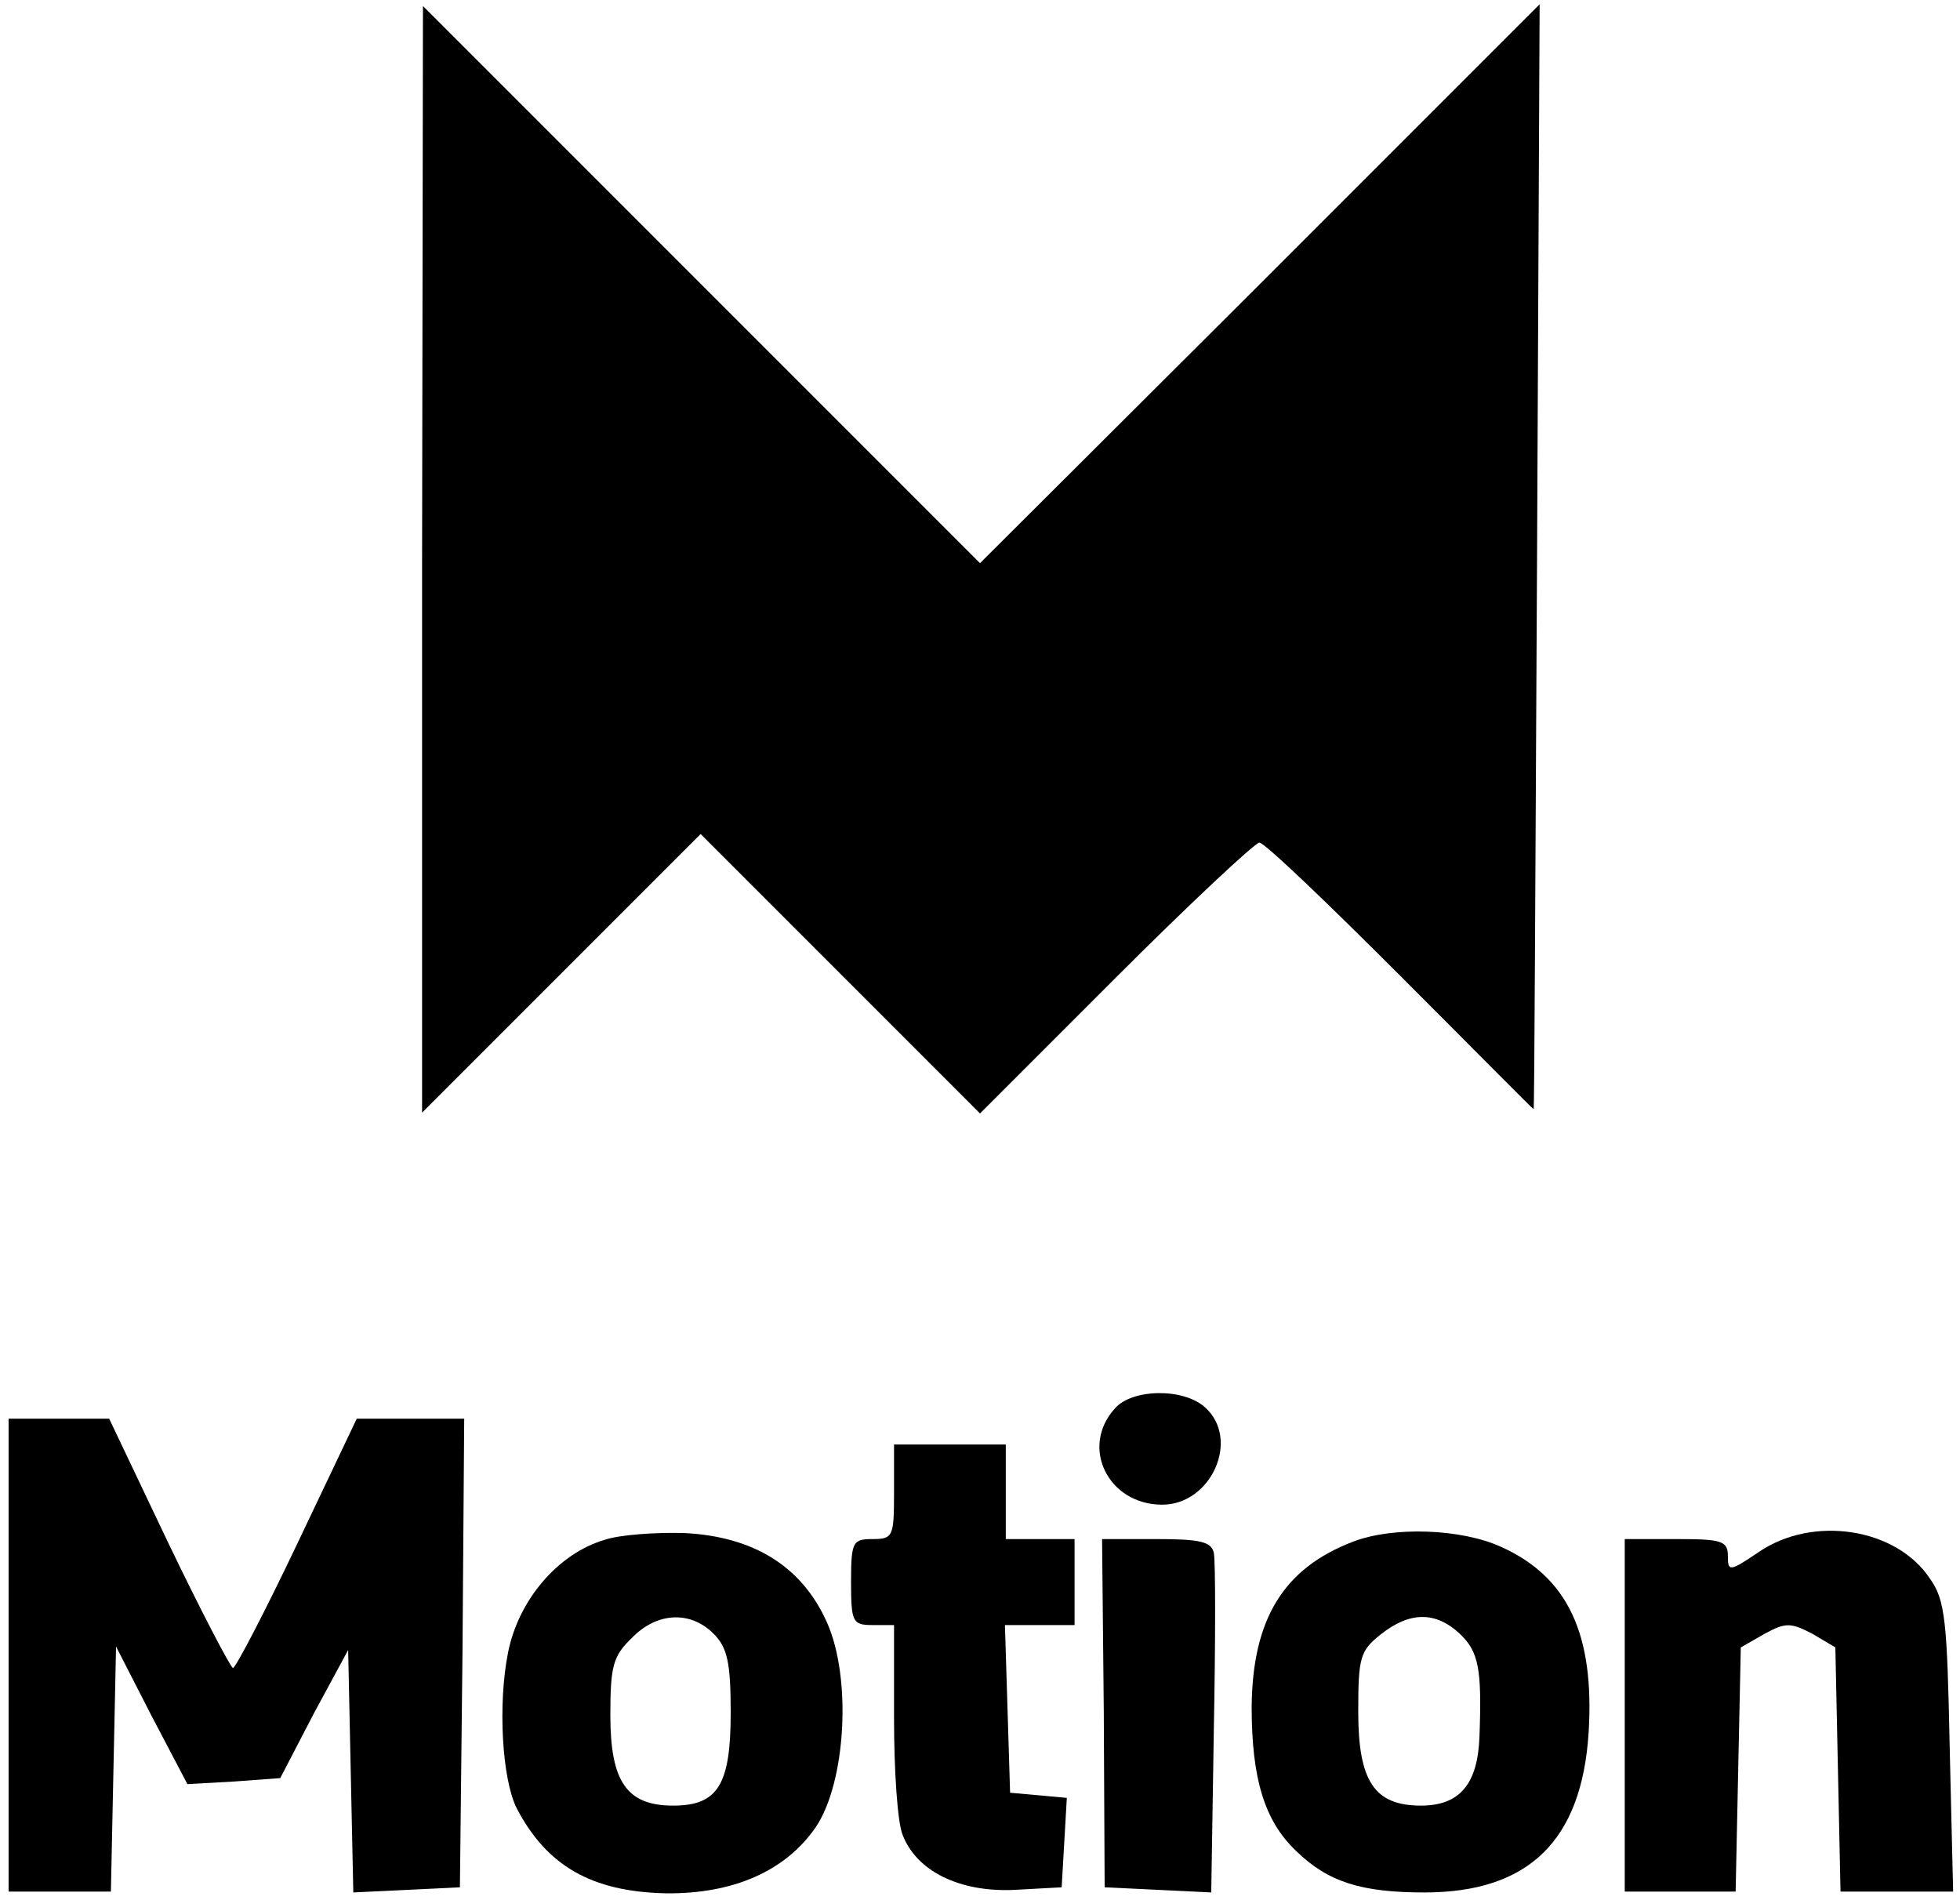
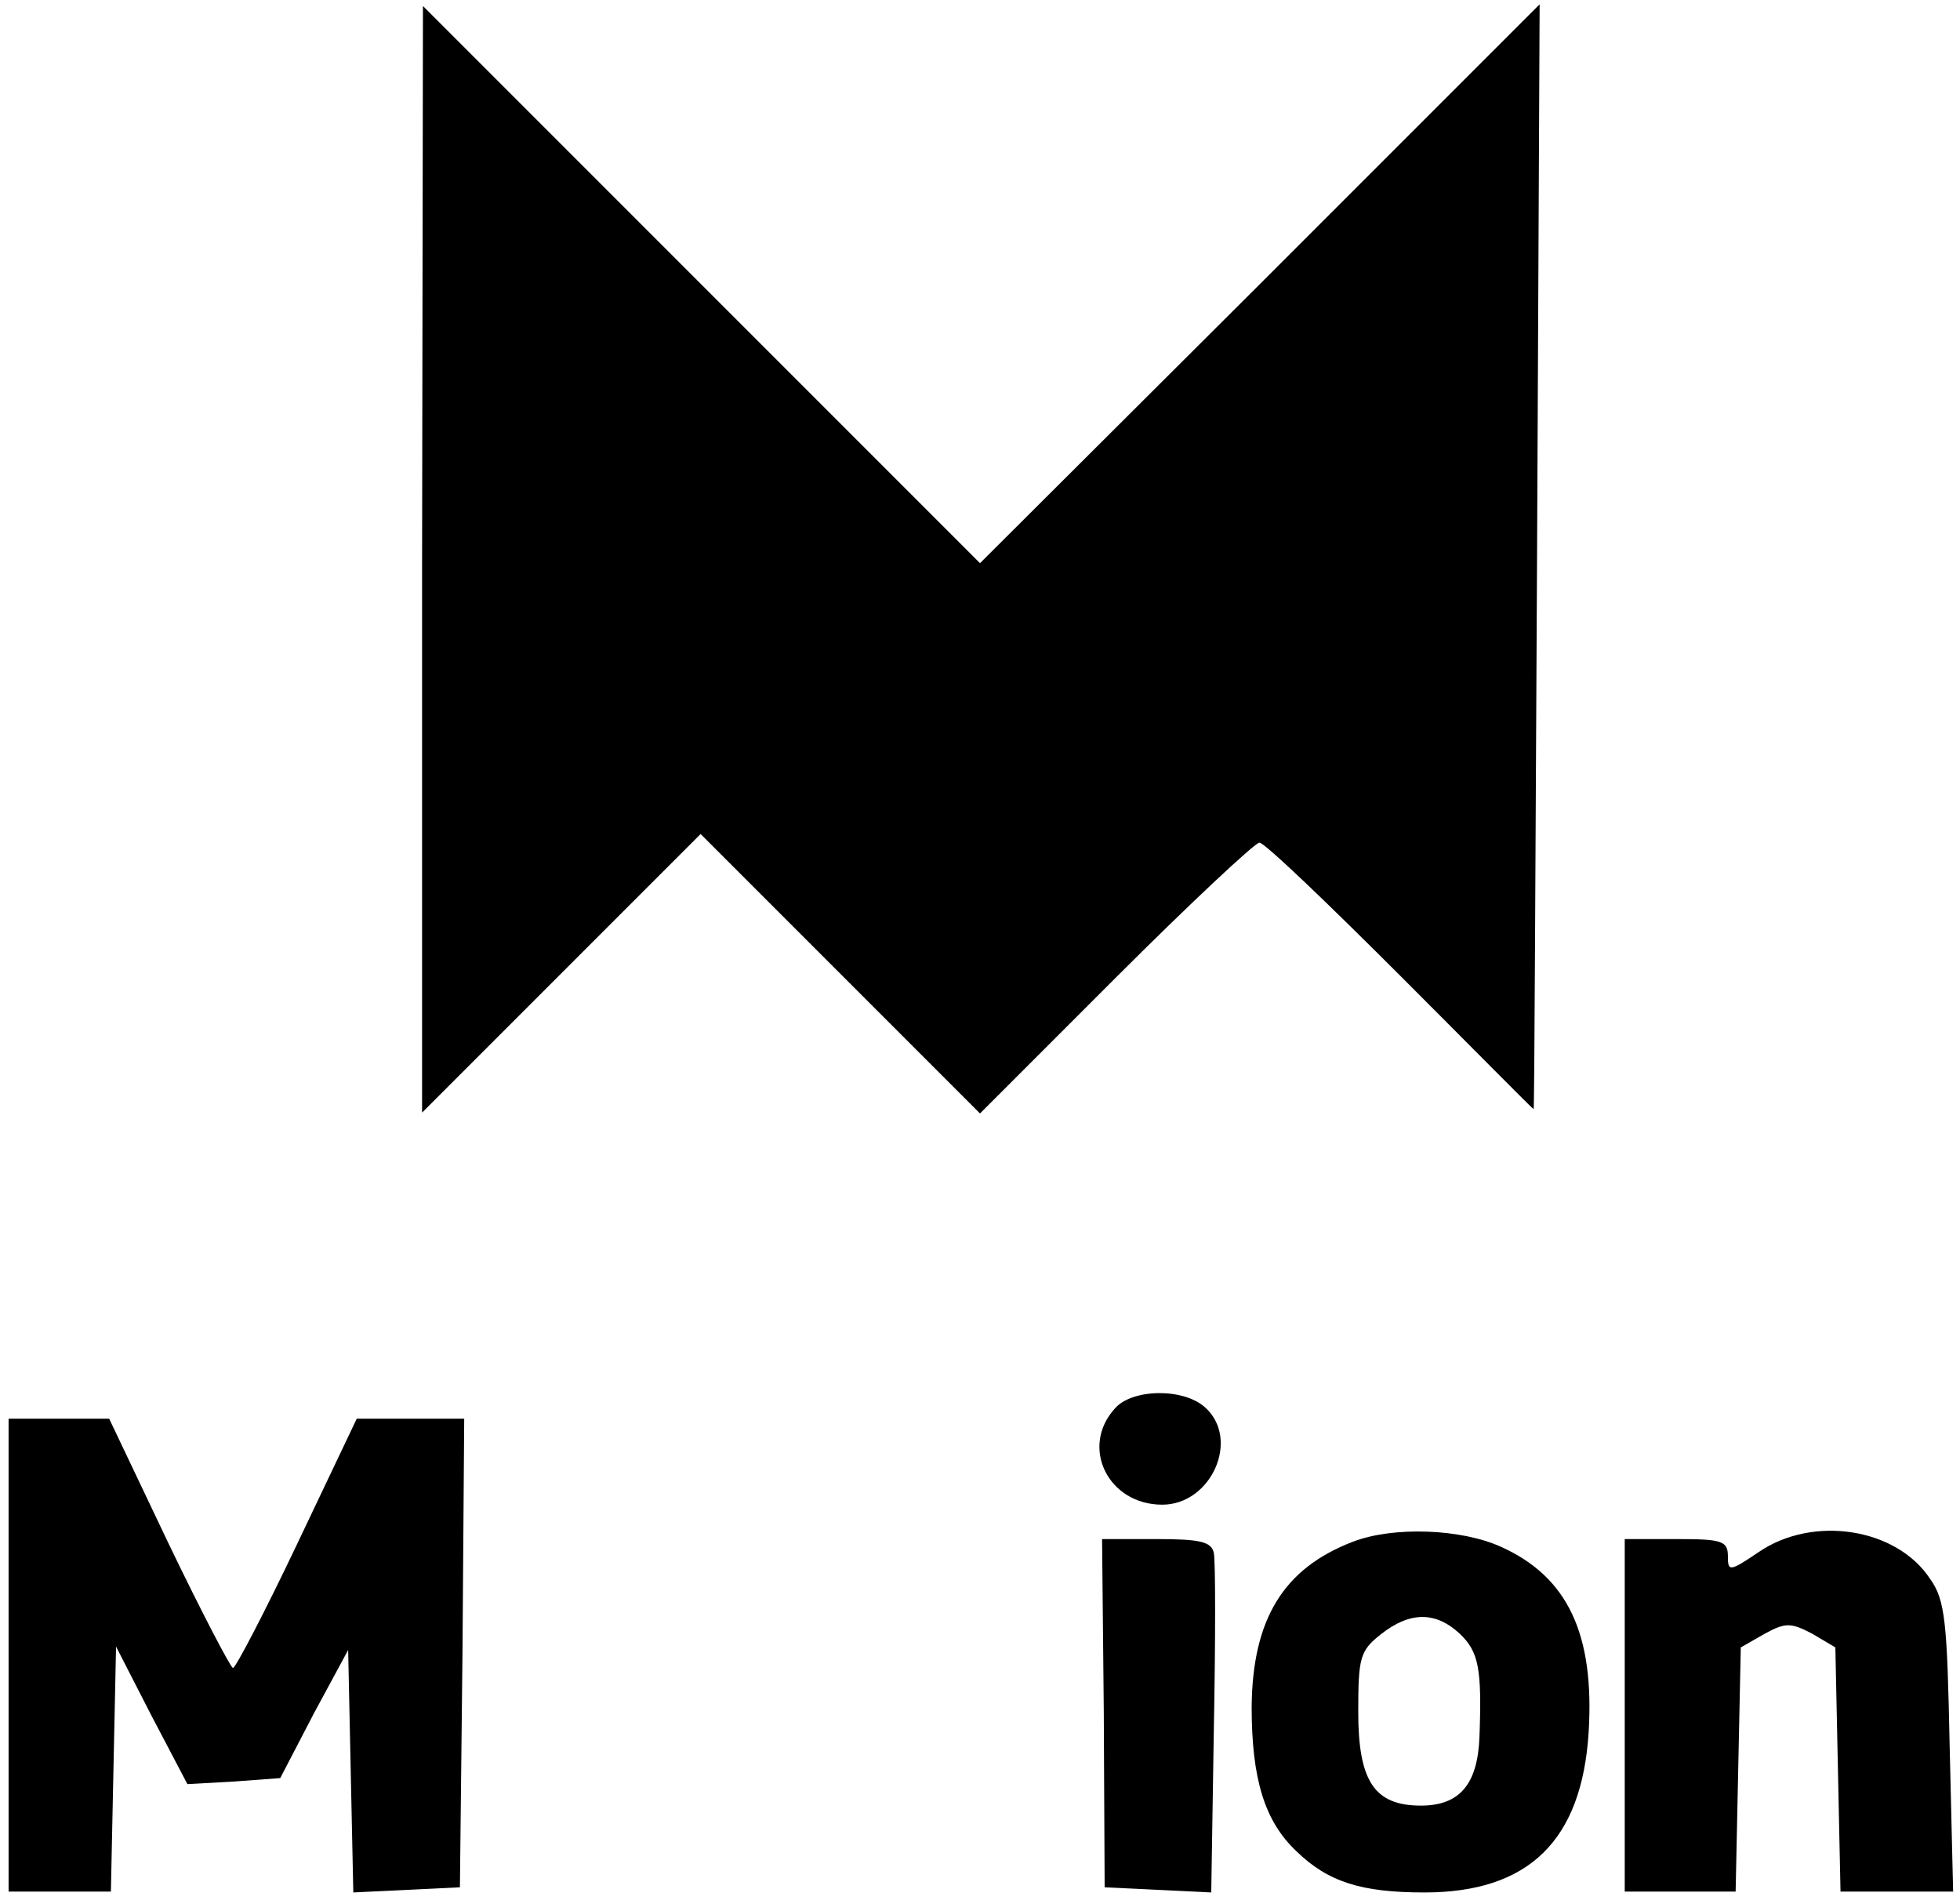
<svg xmlns="http://www.w3.org/2000/svg" version="1.0" width="228pt" height="221pt" viewBox="0 0 228 221" preserveAspectRatio="xMidYMid meet">
  <g transform="translate(0,221) scale(0.1,-0.1)" fill="#000000" stroke="none">
    <path d="M491 1559 l0 -643 162 162 162 162 162 -162 163 -163 158 158 c86 86 162 157 167 157 6 0 79 -70 164 -155 85 -85 154 -155 155 -155 1 0 2 289 4 643 l3 642 -325 -325 -326 -325 -324 324 -324 324 -1 -644z" />
    <path d="M1297 572 c-41 -45 -8 -112 55 -112 57 0 91 76 50 113 -25 23 -85 22 -105 -1z" />
    <path d="M10 285 l0 -275 60 0 59 0 3 143 3 142 41 -80 42 -80 54 3 54 4 39 75 40 74 3 -141 3 -141 62 3 62 3 3 273 2 272 -62 0 -63 0 -69 -145 c-38 -80 -72 -145 -75 -145 -3 1 -37 66 -75 145 l-69 145 -59 0 -58 0 0 -275z" />
-     <path d="M1040 475 c0 -52 -1 -55 -25 -55 -23 0 -25 -3 -25 -50 0 -47 2 -50 25 -50 l25 0 0 -109 c0 -60 4 -121 10 -135 16 -42 66 -67 130 -64 l55 3 3 52 3 52 -33 3 -33 3 -3 98 -3 97 41 0 40 0 0 50 0 50 -40 0 -40 0 0 55 0 55 -65 0 -65 0 0 -55z" />
-     <path d="M703 419 c-54 -16 -100 -70 -112 -131 -12 -60 -7 -147 10 -181 35 -67 87 -97 173 -99 79 -1 140 26 175 77 35 52 42 173 13 238 -29 65 -85 100 -166 104 -33 1 -76 -2 -93 -8z m127 -109 c16 -16 20 -33 20 -92 0 -84 -15 -108 -67 -108 -54 0 -73 28 -73 105 0 57 3 69 25 90 29 30 68 32 95 5z" />
    <path d="M1574 417 c-81 -31 -117 -90 -118 -192 0 -84 15 -133 52 -168 37 -36 76 -48 149 -48 121 0 183 60 191 186 7 114 -24 181 -102 216 -46 21 -125 24 -172 6z m124 -107 c22 -21 26 -40 23 -120 -2 -55 -23 -80 -68 -80 -54 0 -73 28 -73 109 0 63 2 71 26 90 34 27 64 27 92 1z" />
    <path d="M2046 405 c-34 -23 -36 -23 -36 -5 0 18 -7 20 -60 20 l-60 0 0 -205 0 -205 65 0 64 0 3 142 3 142 28 16 c24 13 30 13 55 0 l27 -16 3 -142 3 -142 65 0 66 0 -4 168 c-3 146 -5 171 -23 196 -39 59 -136 74 -199 31z" />
    <path d="M1284 218 l1 -203 62 -3 62 -3 3 189 c2 104 2 196 0 206 -3 13 -16 16 -67 16 l-63 0 2 -202z" />
  </g>
</svg>